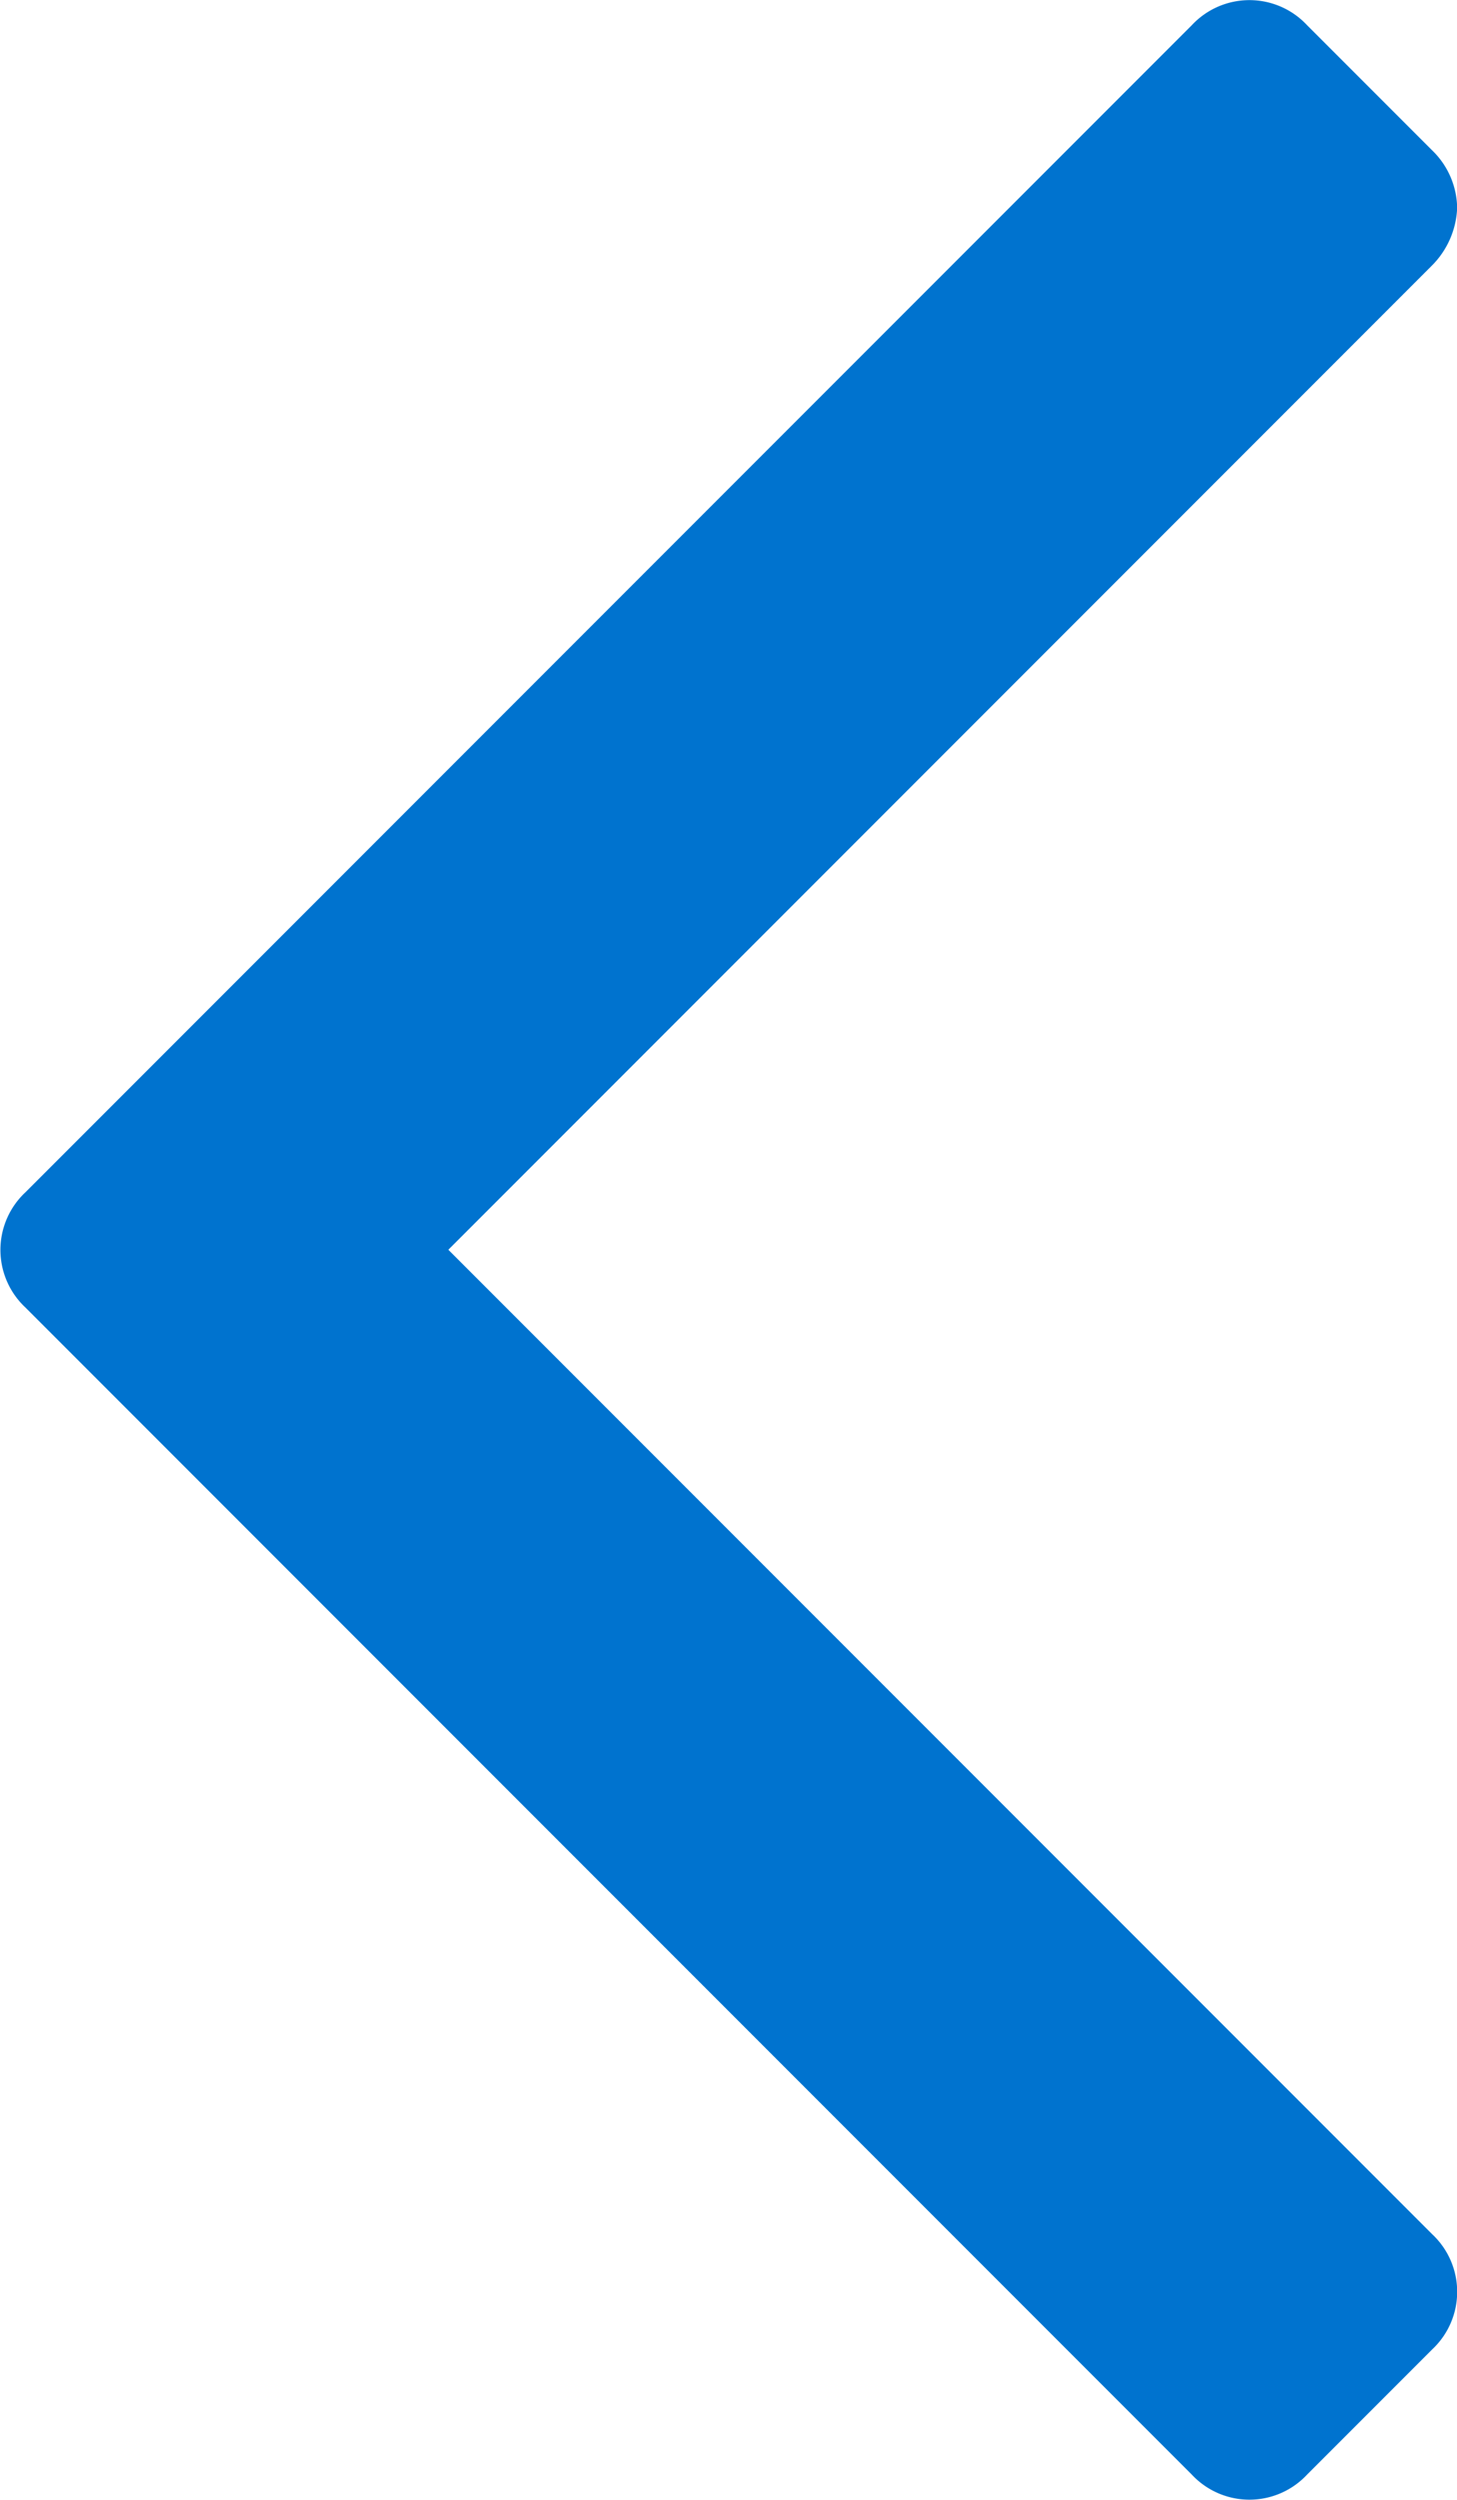
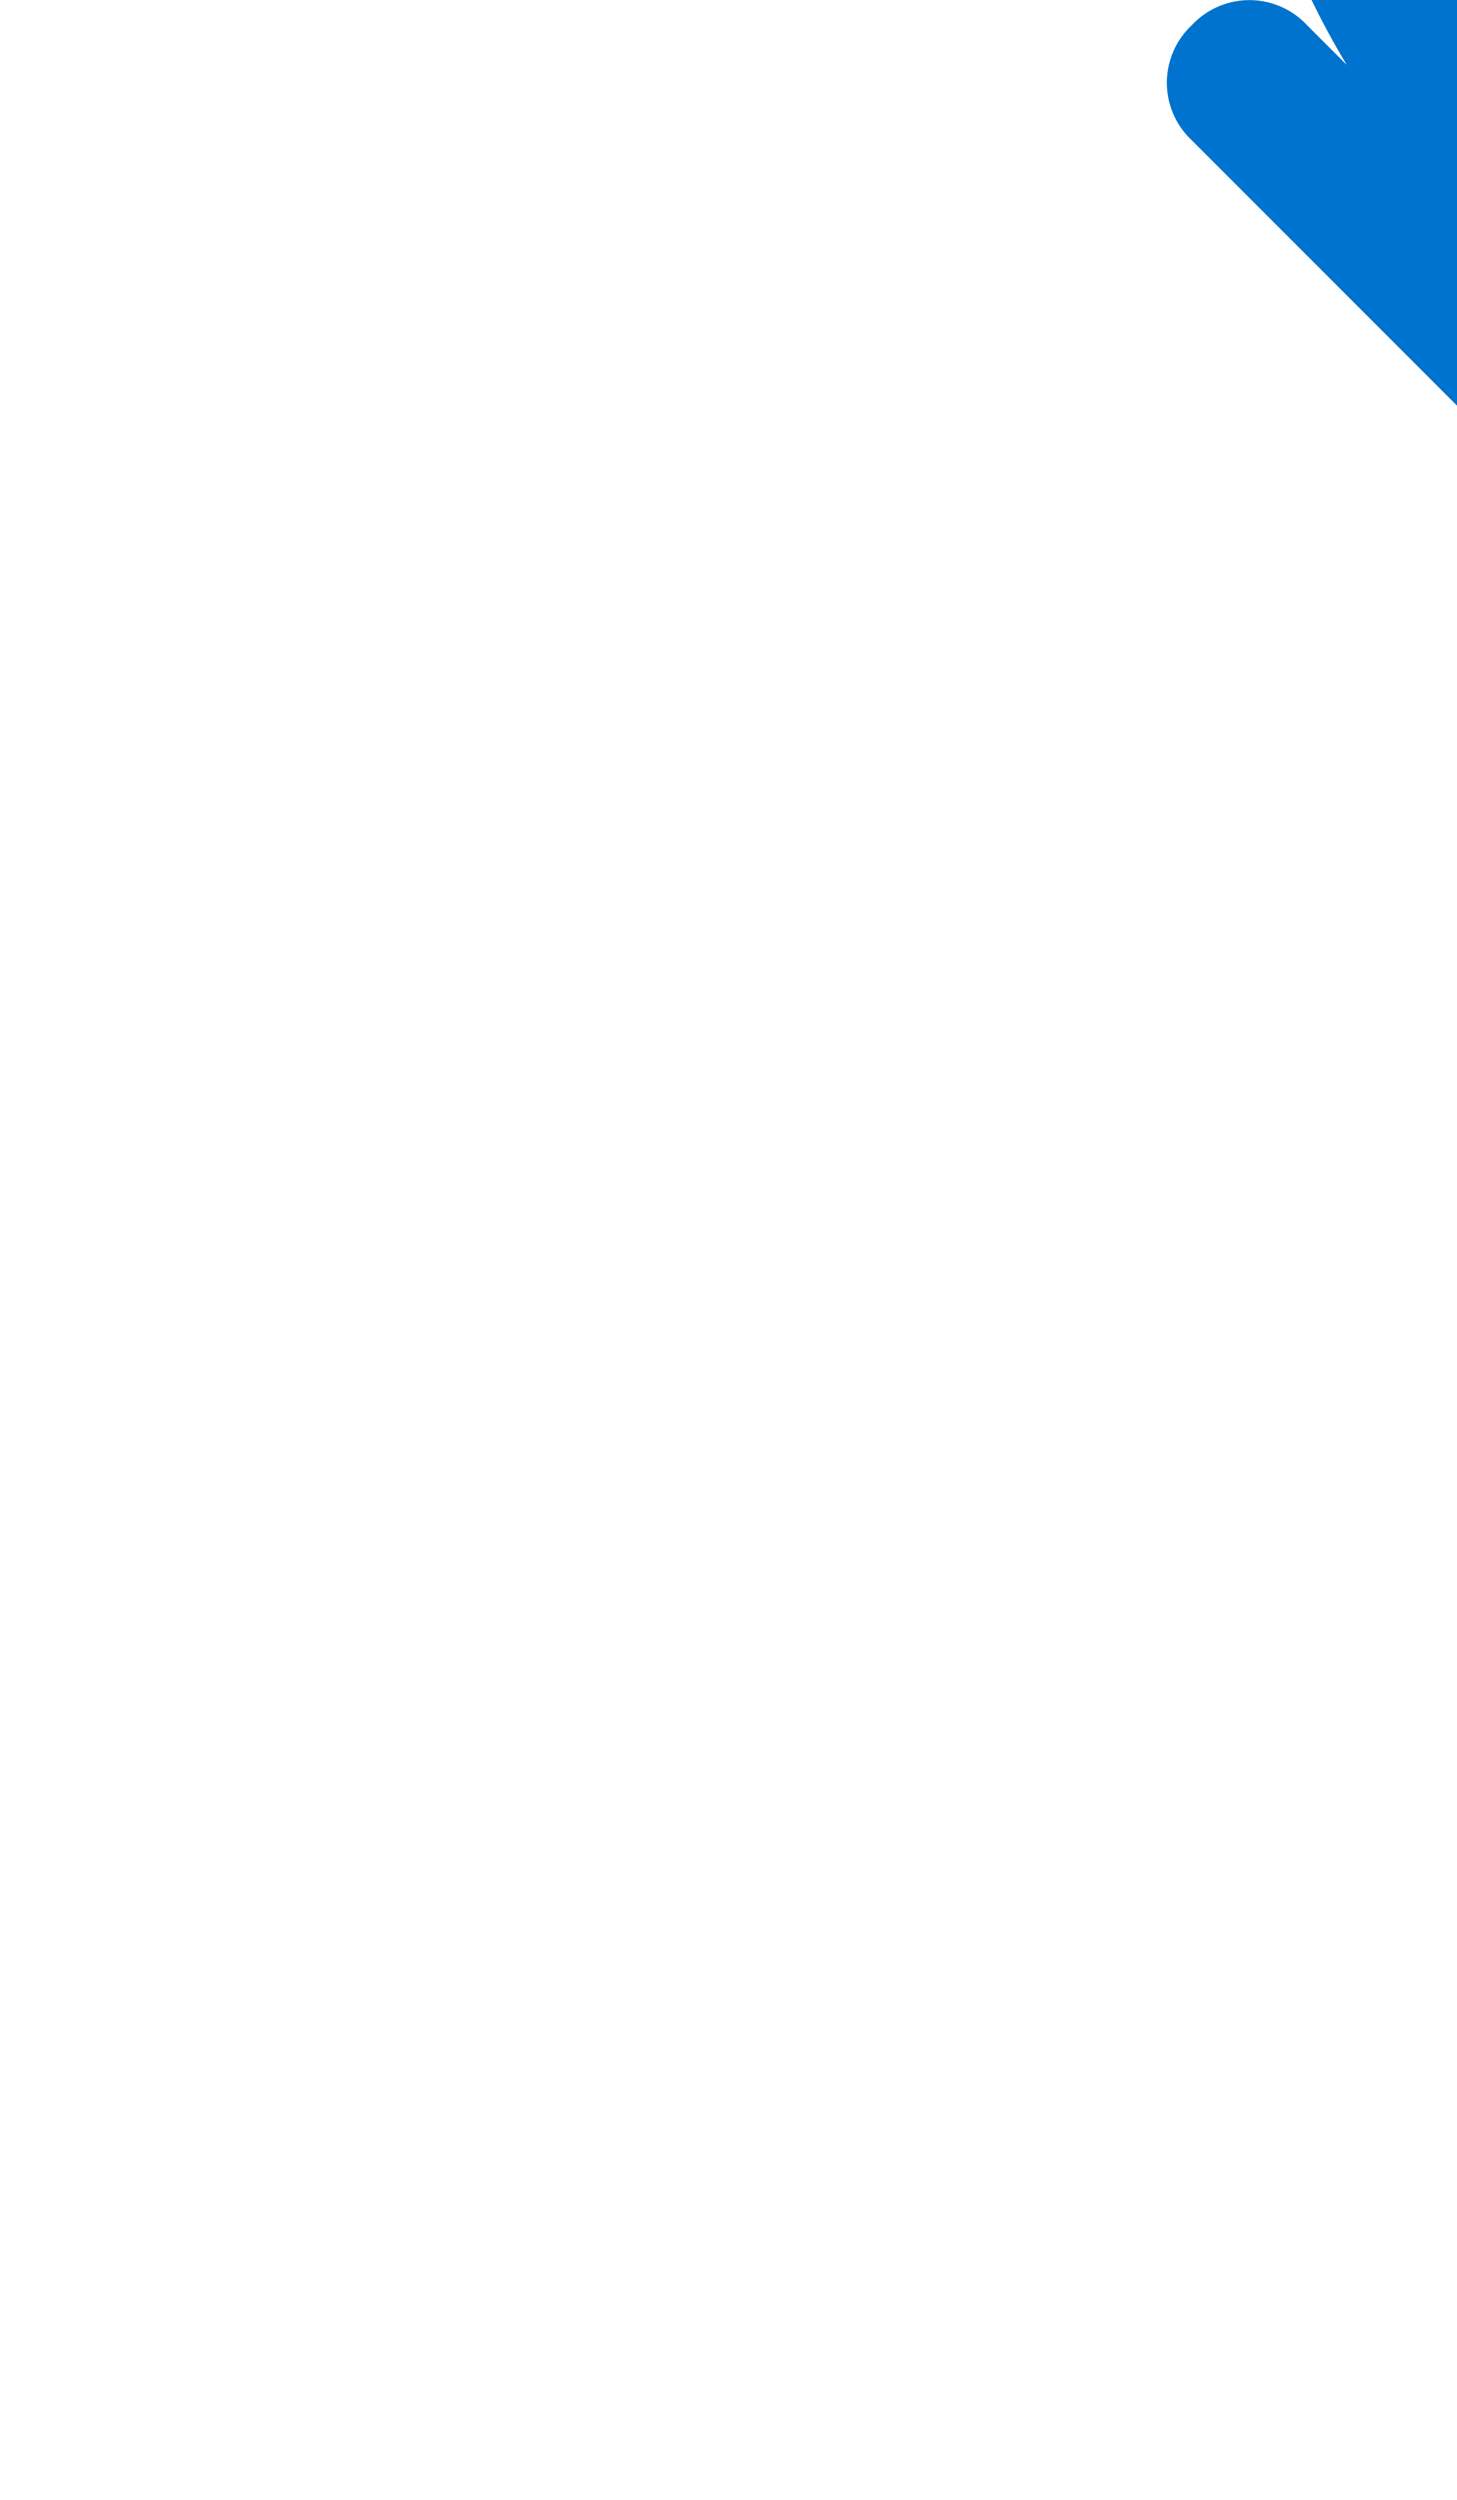
<svg xmlns="http://www.w3.org/2000/svg" width="9.743" height="16.708" viewBox="0 0 9.743 16.708">
  <defs>
    <style>.a{fill:#0073cf;}</style>
  </defs>
-   <path class="a" d="M26.64,9.393a.545.545,0,0,0-.167-.385l-.837-.837a.527.527,0,0,0-.77,0l-7.8,7.8a.527.527,0,0,0,0,.77l7.8,7.8a.527.527,0,0,0,.77,0l.837-.837a.527.527,0,0,0,0-.77l-6.579-6.579,6.579-6.579A.577.577,0,0,0,26.64,9.393Z" transform="translate(-16.896 -8.003)" />
+   <path class="a" d="M26.64,9.393a.545.545,0,0,0-.167-.385l-.837-.837a.527.527,0,0,0-.77,0a.527.527,0,0,0,0,.77l7.8,7.8a.527.527,0,0,0,.77,0l.837-.837a.527.527,0,0,0,0-.77l-6.579-6.579,6.579-6.579A.577.577,0,0,0,26.64,9.393Z" transform="translate(-16.896 -8.003)" />
</svg>